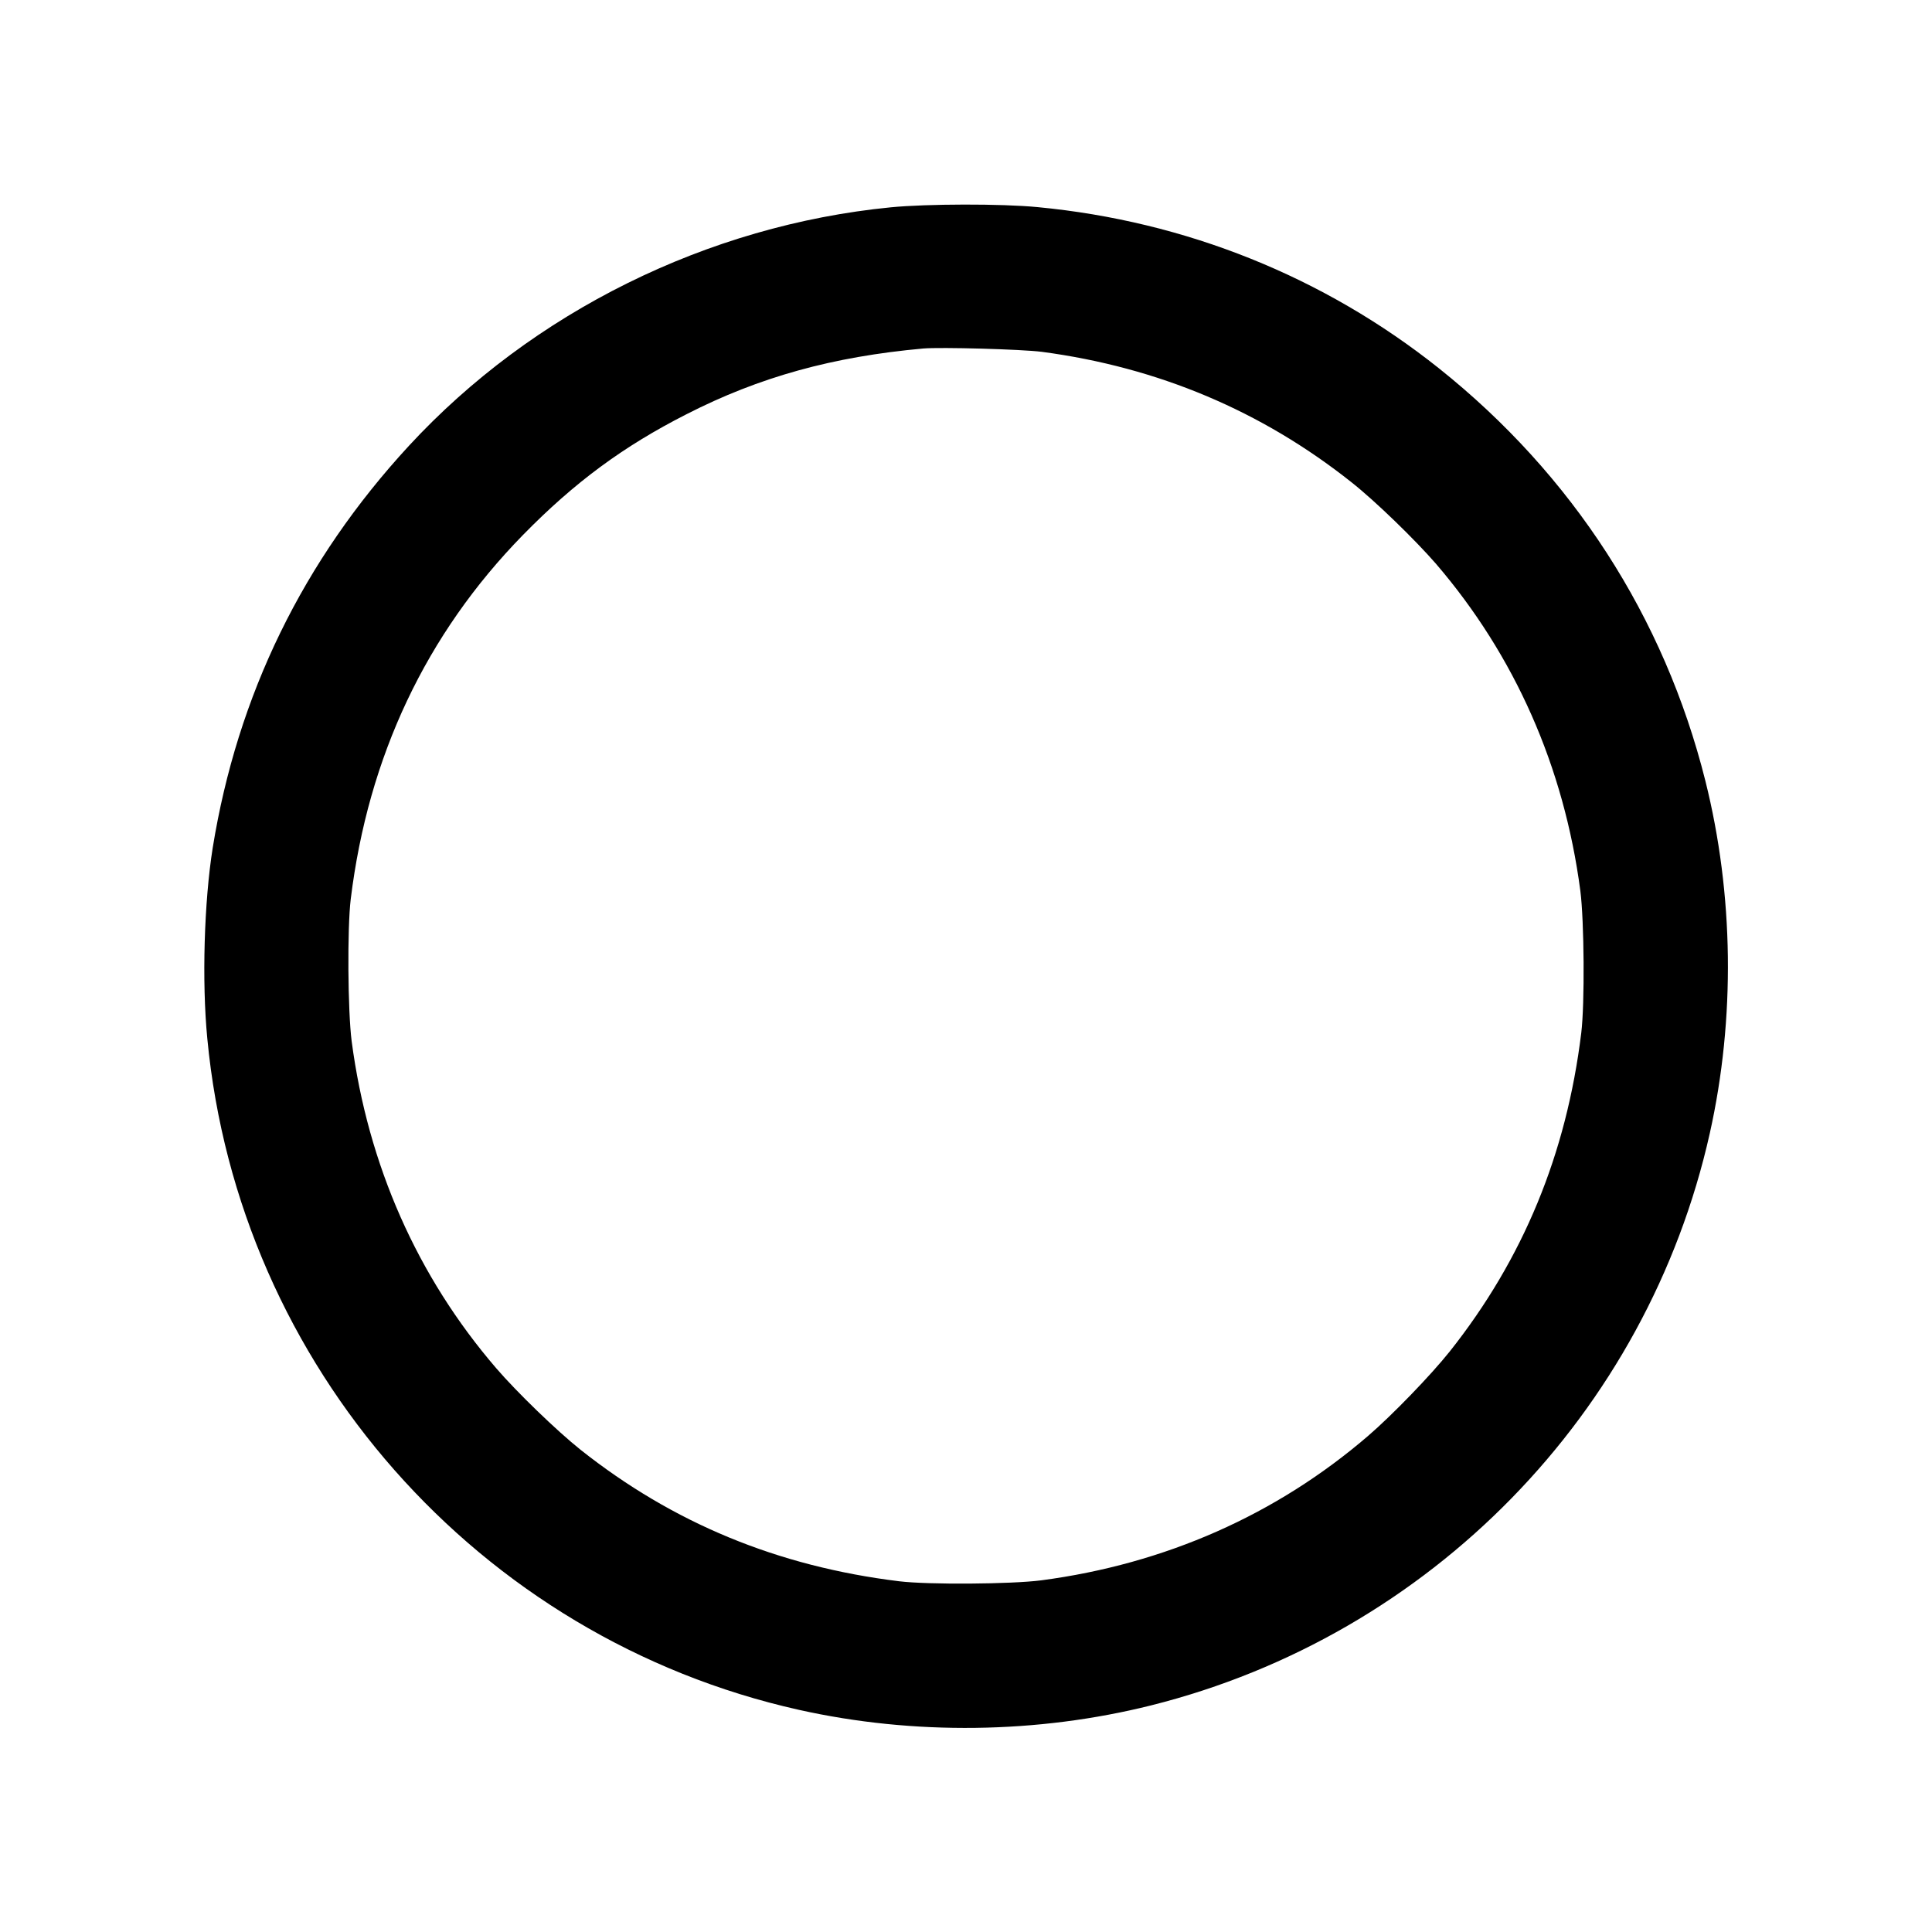
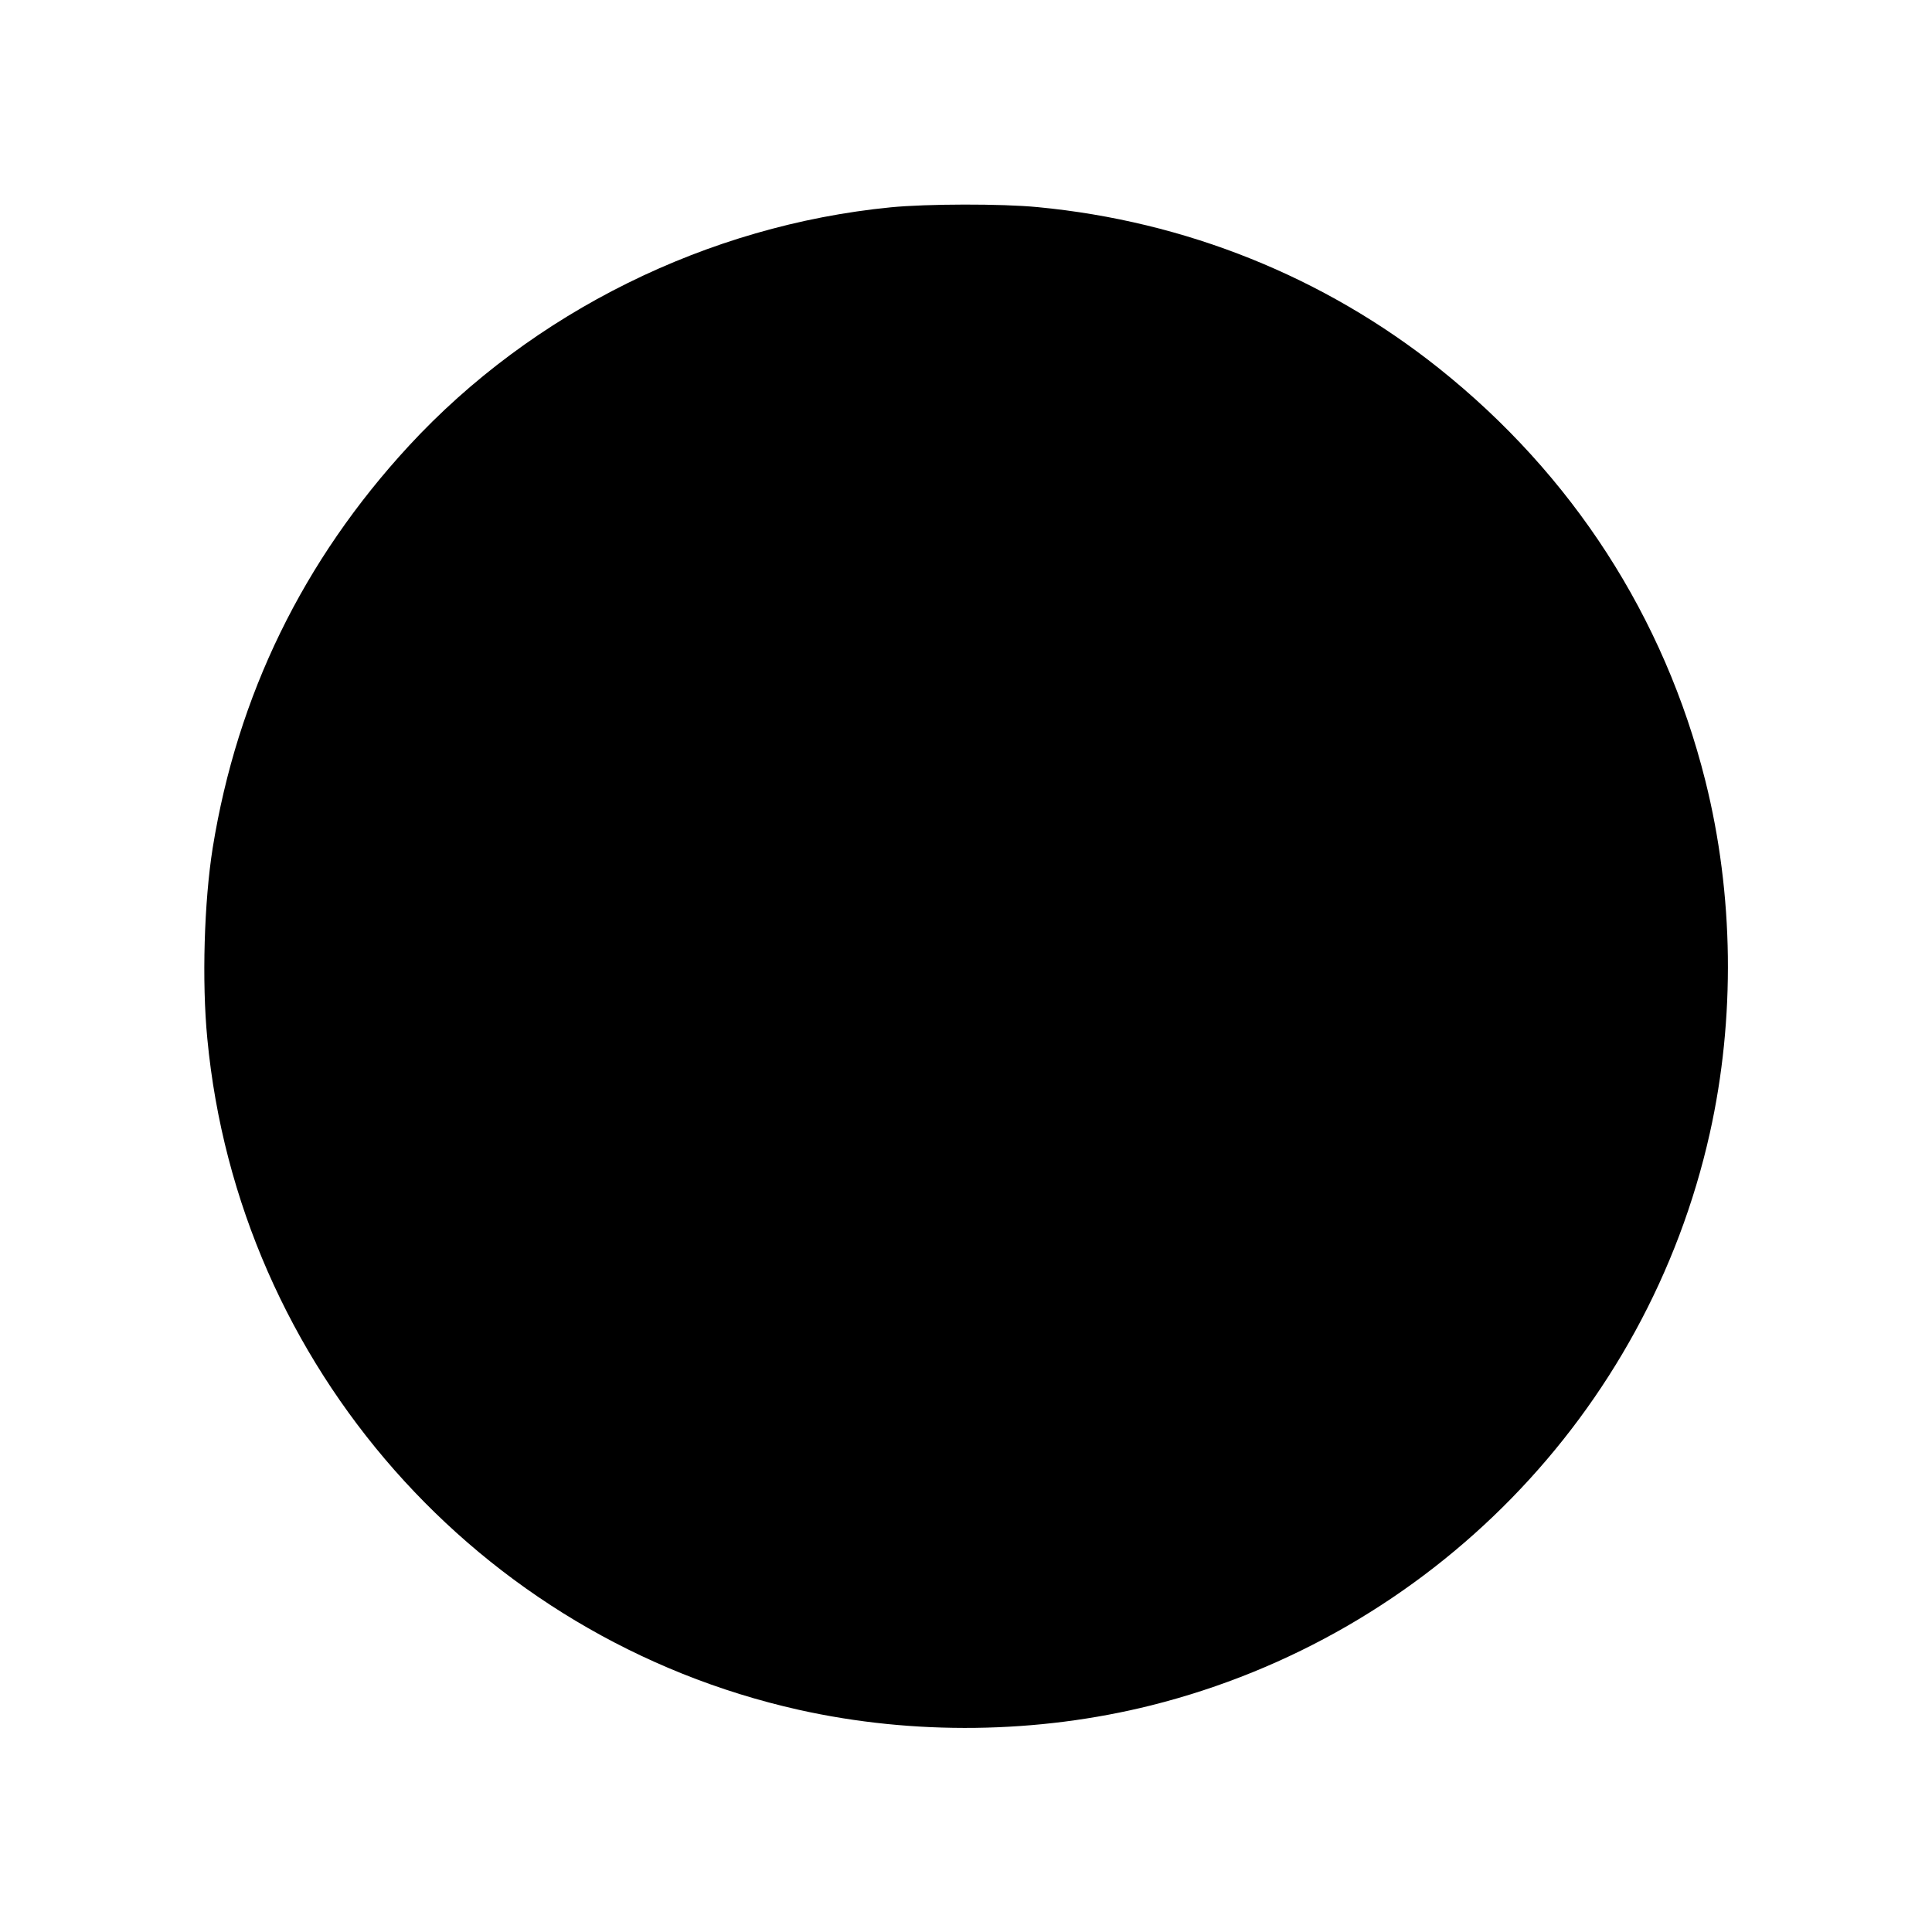
<svg xmlns="http://www.w3.org/2000/svg" version="1.0" width="1040pt" height="1040pt" viewBox="0 0 1040 1040" preserveAspectRatio="xMidYMid meet">
  <g transform="translate(0,1040) scale(0.1,-0.1)" fill="#000000" stroke="none">
-     <path d="M4795 9284 c-986 -97 -1929 -564 -2594 -1284 -570 -618 -923 -1342 -1056 -2164 -46 -289 -59 -719 -29 -1027 167 -1762 1458 -3227 3184 -3613 618 -138 1286 -129 1897 24 1503 377 2670 1572 3007 3080 138 618 129 1286 -24 1897 -221 882 -716 1648 -1435 2221 -618 492 -1362 791 -2159 867 -196 19 -596 18 -791 -1z m814 -778 c624 -83 1181 -317 1666 -702 128 -101 343 -310 455 -439 424 -494 689 -1092 777 -1760 21 -163 24 -609 5 -765 -80 -653 -313 -1217 -708 -1715 -102 -128 -310 -343 -439 -454 -494 -425 -1093 -690 -1760 -778 -163 -21 -609 -24 -765 -5 -653 80 -1217 313 -1715 708 -128 102 -343 310 -454 439 -425 494 -690 1093 -778 1760 -21 163 -24 609 -5 765 94 768 406 1427 926 1959 279 285 541 478 881 651 393 201 788 310 1275 354 95 8 530 -4 639 -18z" />
+     <path d="M4795 9284 c-986 -97 -1929 -564 -2594 -1284 -570 -618 -923 -1342 -1056 -2164 -46 -289 -59 -719 -29 -1027 167 -1762 1458 -3227 3184 -3613 618 -138 1286 -129 1897 24 1503 377 2670 1572 3007 3080 138 618 129 1286 -24 1897 -221 882 -716 1648 -1435 2221 -618 492 -1362 791 -2159 867 -196 19 -596 18 -791 -1z m814 -778 z" />
  </g>
</svg>